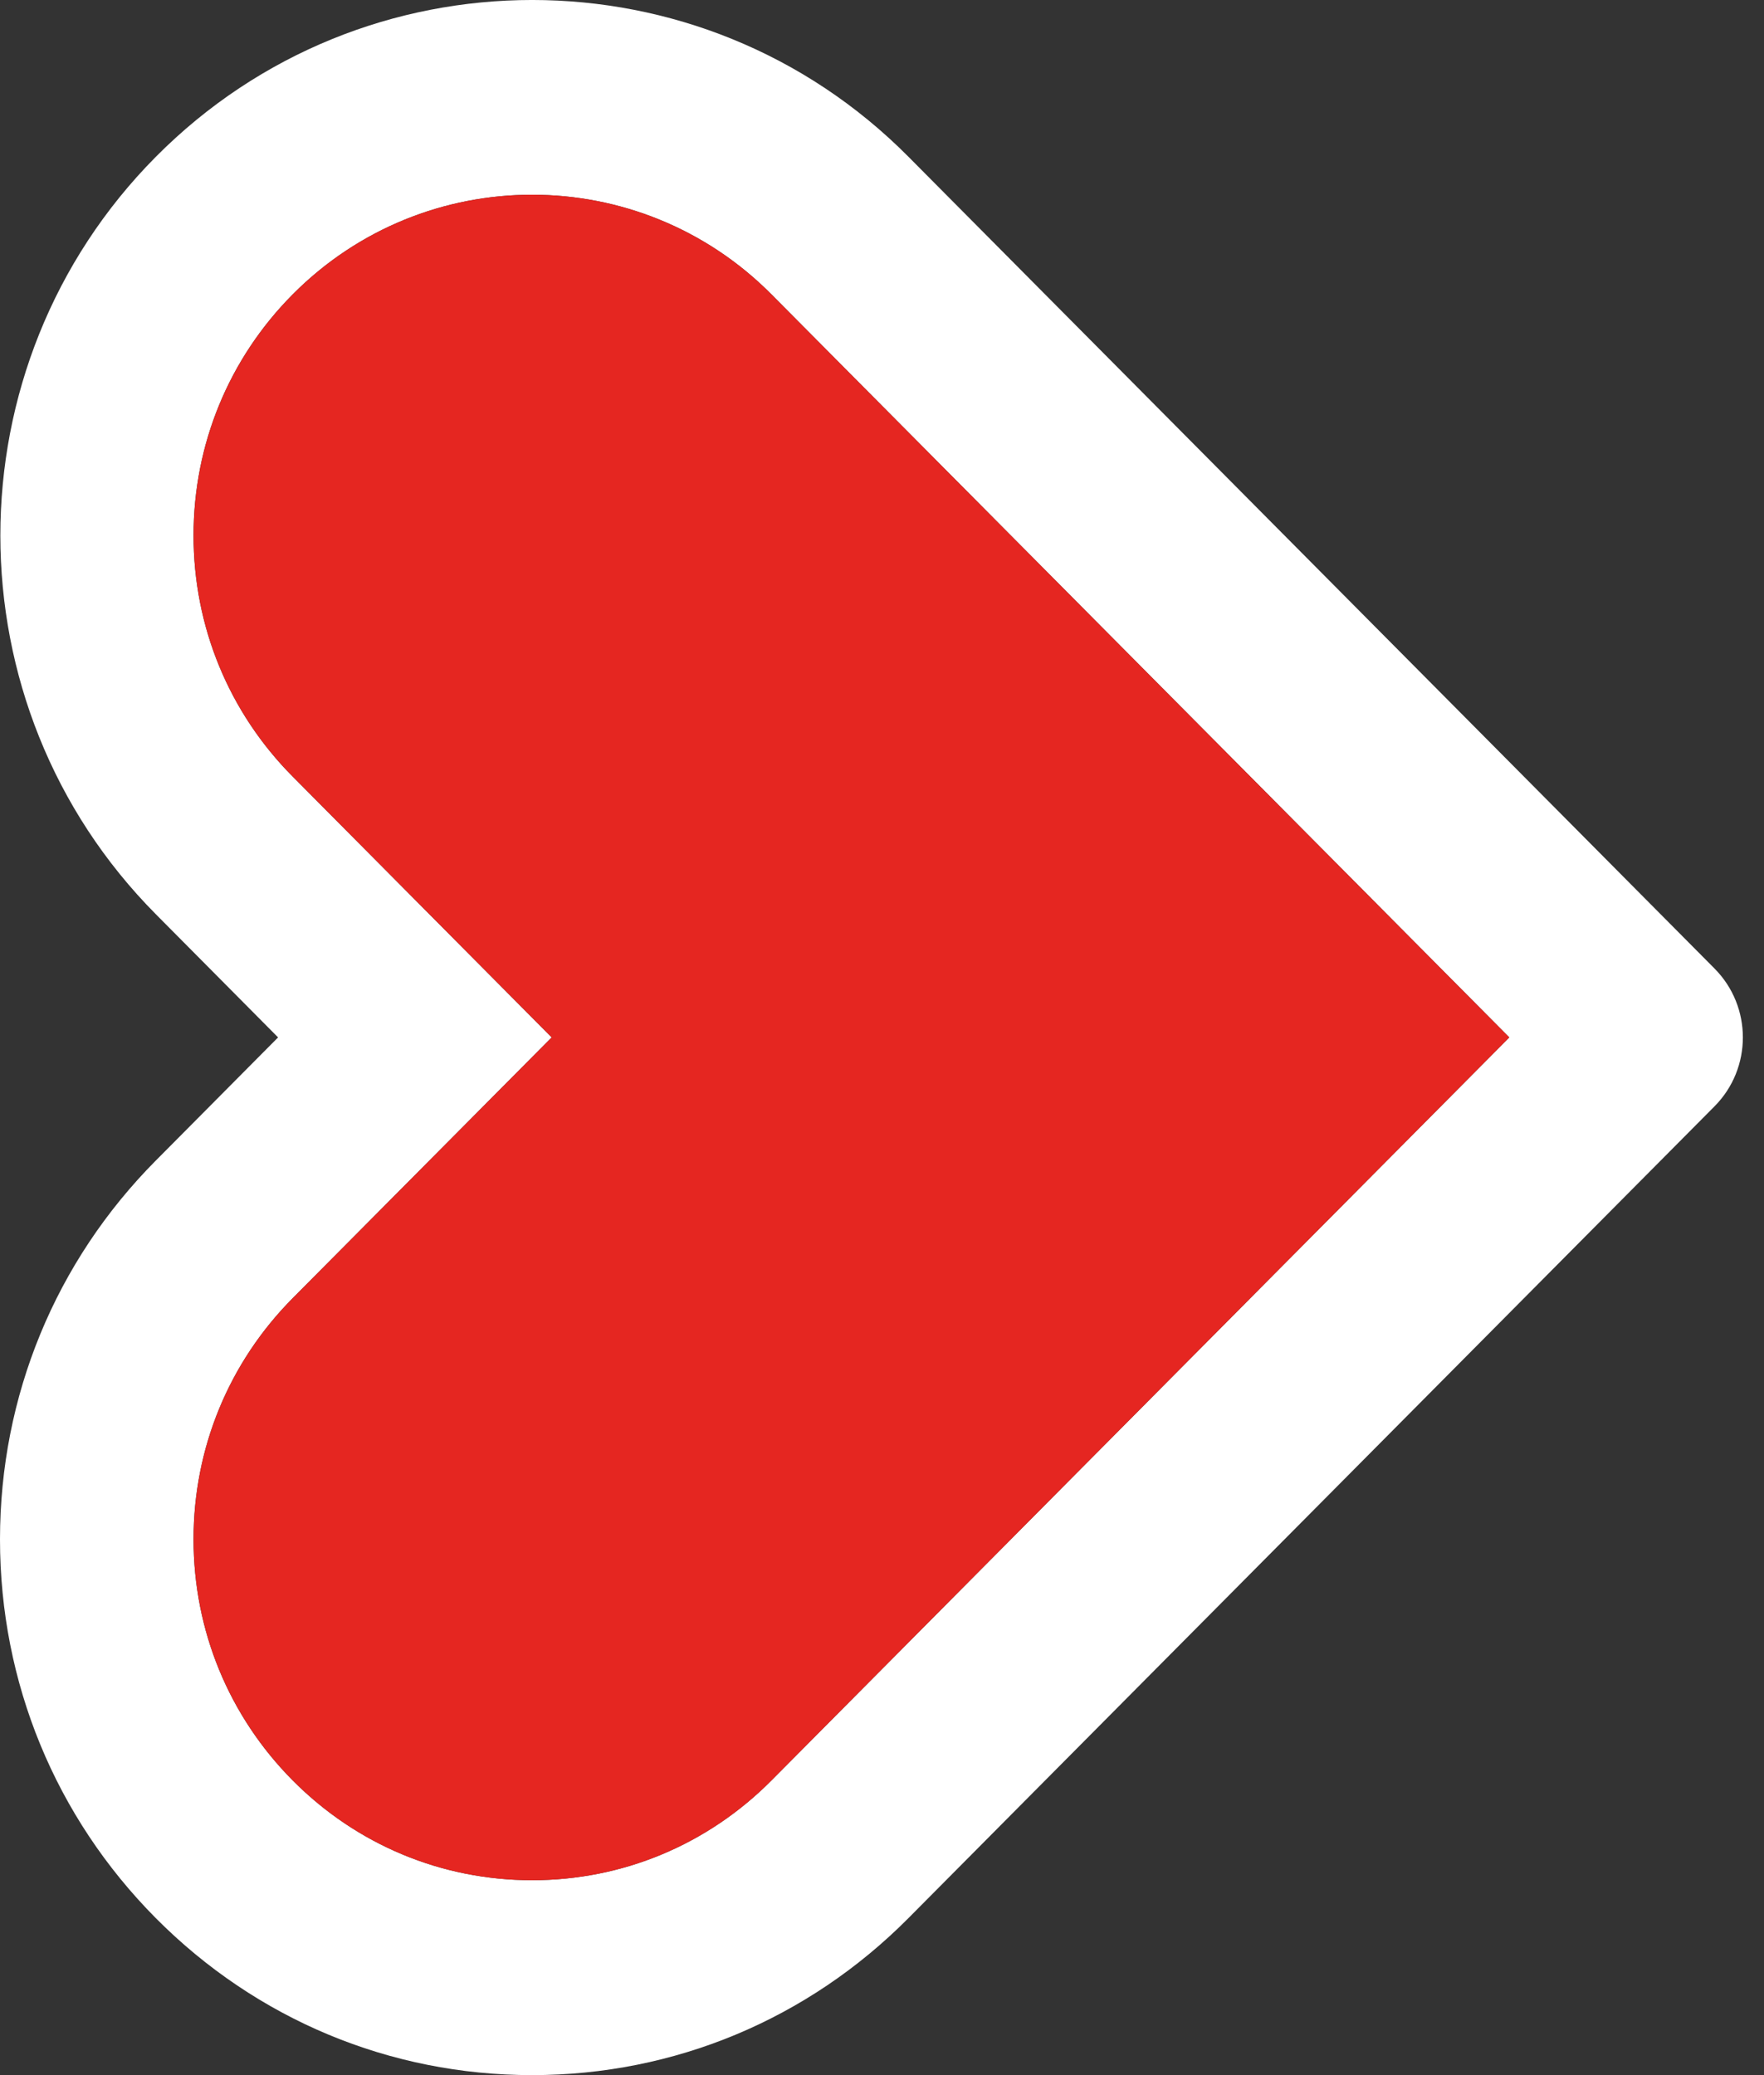
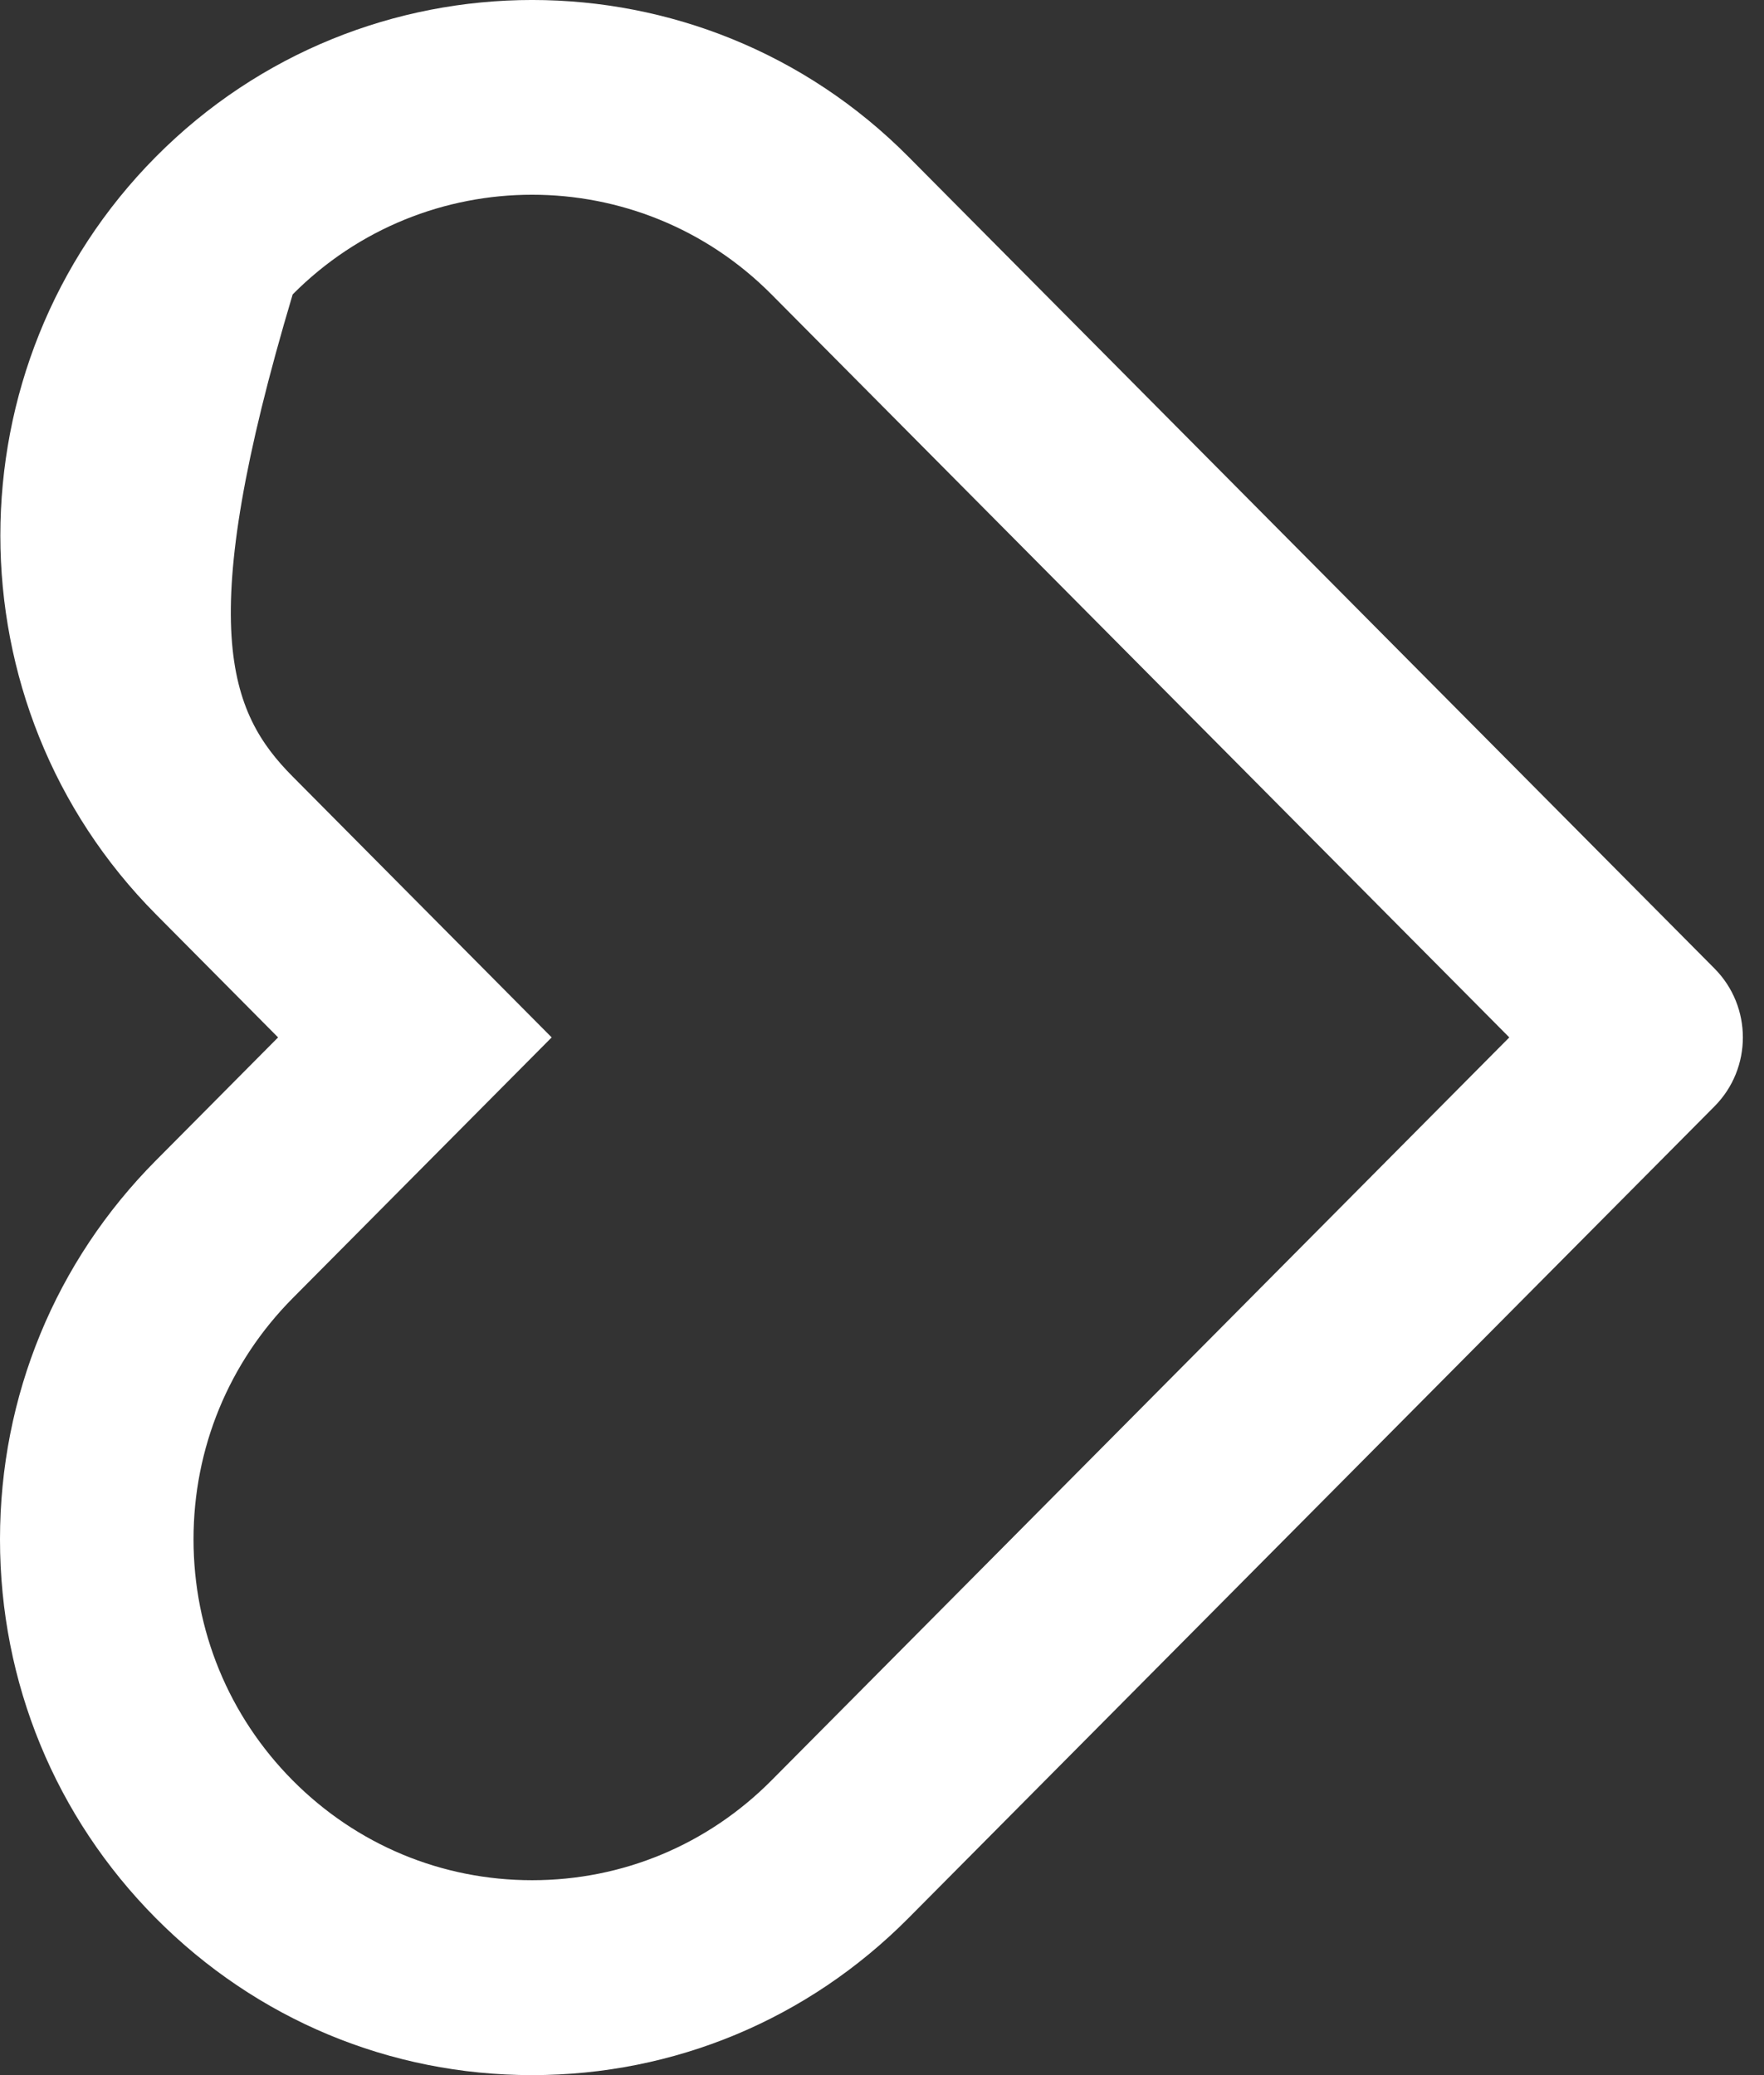
<svg xmlns="http://www.w3.org/2000/svg" width="34" height="40" viewBox="0 0 34 40" fill="none">
  <rect x="0" y="0" width="34" height="40" fill="#333333" stroke="none" />
-   <path d="M3.006 22.368L5.36 19.997L3.006 17.625C-0.993 13.598 -0.993 7.048 3.006 3.02C7.004 -1.007 13.51 -1.007 17.508 3.02L33.046 18.669C33.775 19.403 33.775 20.592 33.046 21.326L17.508 36.975C15.571 38.925 12.996 40 10.256 40C7.515 40 4.942 38.925 3.004 36.975C1.067 35.024 3.8147e-06 32.431 3.8147e-06 29.673C3.8147e-06 26.915 1.067 24.32 3.004 22.37L3.006 22.368ZM5.641 34.319C6.874 35.56 8.512 36.243 10.256 36.243C12 36.243 13.637 35.56 14.87 34.319L29.091 19.997L14.87 5.675C12.326 3.113 8.186 3.113 5.641 5.675C4.409 6.916 3.73 8.568 3.73 10.322C3.73 12.077 4.409 13.728 5.641 14.969L10.633 19.997L5.641 25.024C4.409 26.266 3.73 27.917 3.73 29.671C3.73 31.426 4.409 33.077 5.641 34.319Z" fill="white" />
-   <path d="M5.642 34.319C6.874 35.56 8.512 36.243 10.256 36.243C12 36.243 13.638 35.56 14.87 34.319L29.091 19.997L14.87 5.675C12.326 3.113 8.186 3.113 5.642 5.675C4.409 6.917 3.731 8.568 3.731 10.322C3.731 12.077 4.409 13.728 5.642 14.969L10.634 19.997L5.642 25.024C4.409 26.266 3.731 27.917 3.731 29.672C3.731 31.426 4.409 33.077 5.642 34.319Z" fill="#E52621" />
+   <path d="M3.006 22.368L5.36 19.997L3.006 17.625C-0.993 13.598 -0.993 7.048 3.006 3.02C7.004 -1.007 13.51 -1.007 17.508 3.02L33.046 18.669C33.775 19.403 33.775 20.592 33.046 21.326L17.508 36.975C15.571 38.925 12.996 40 10.256 40C7.515 40 4.942 38.925 3.004 36.975C1.067 35.024 3.8147e-06 32.431 3.8147e-06 29.673C3.8147e-06 26.915 1.067 24.32 3.004 22.37L3.006 22.368ZM5.641 34.319C6.874 35.56 8.512 36.243 10.256 36.243C12 36.243 13.637 35.56 14.87 34.319L29.091 19.997L14.87 5.675C12.326 3.113 8.186 3.113 5.641 5.675C3.73 12.077 4.409 13.728 5.641 14.969L10.633 19.997L5.641 25.024C4.409 26.266 3.73 27.917 3.73 29.671C3.73 31.426 4.409 33.077 5.641 34.319Z" fill="white" />
</svg>